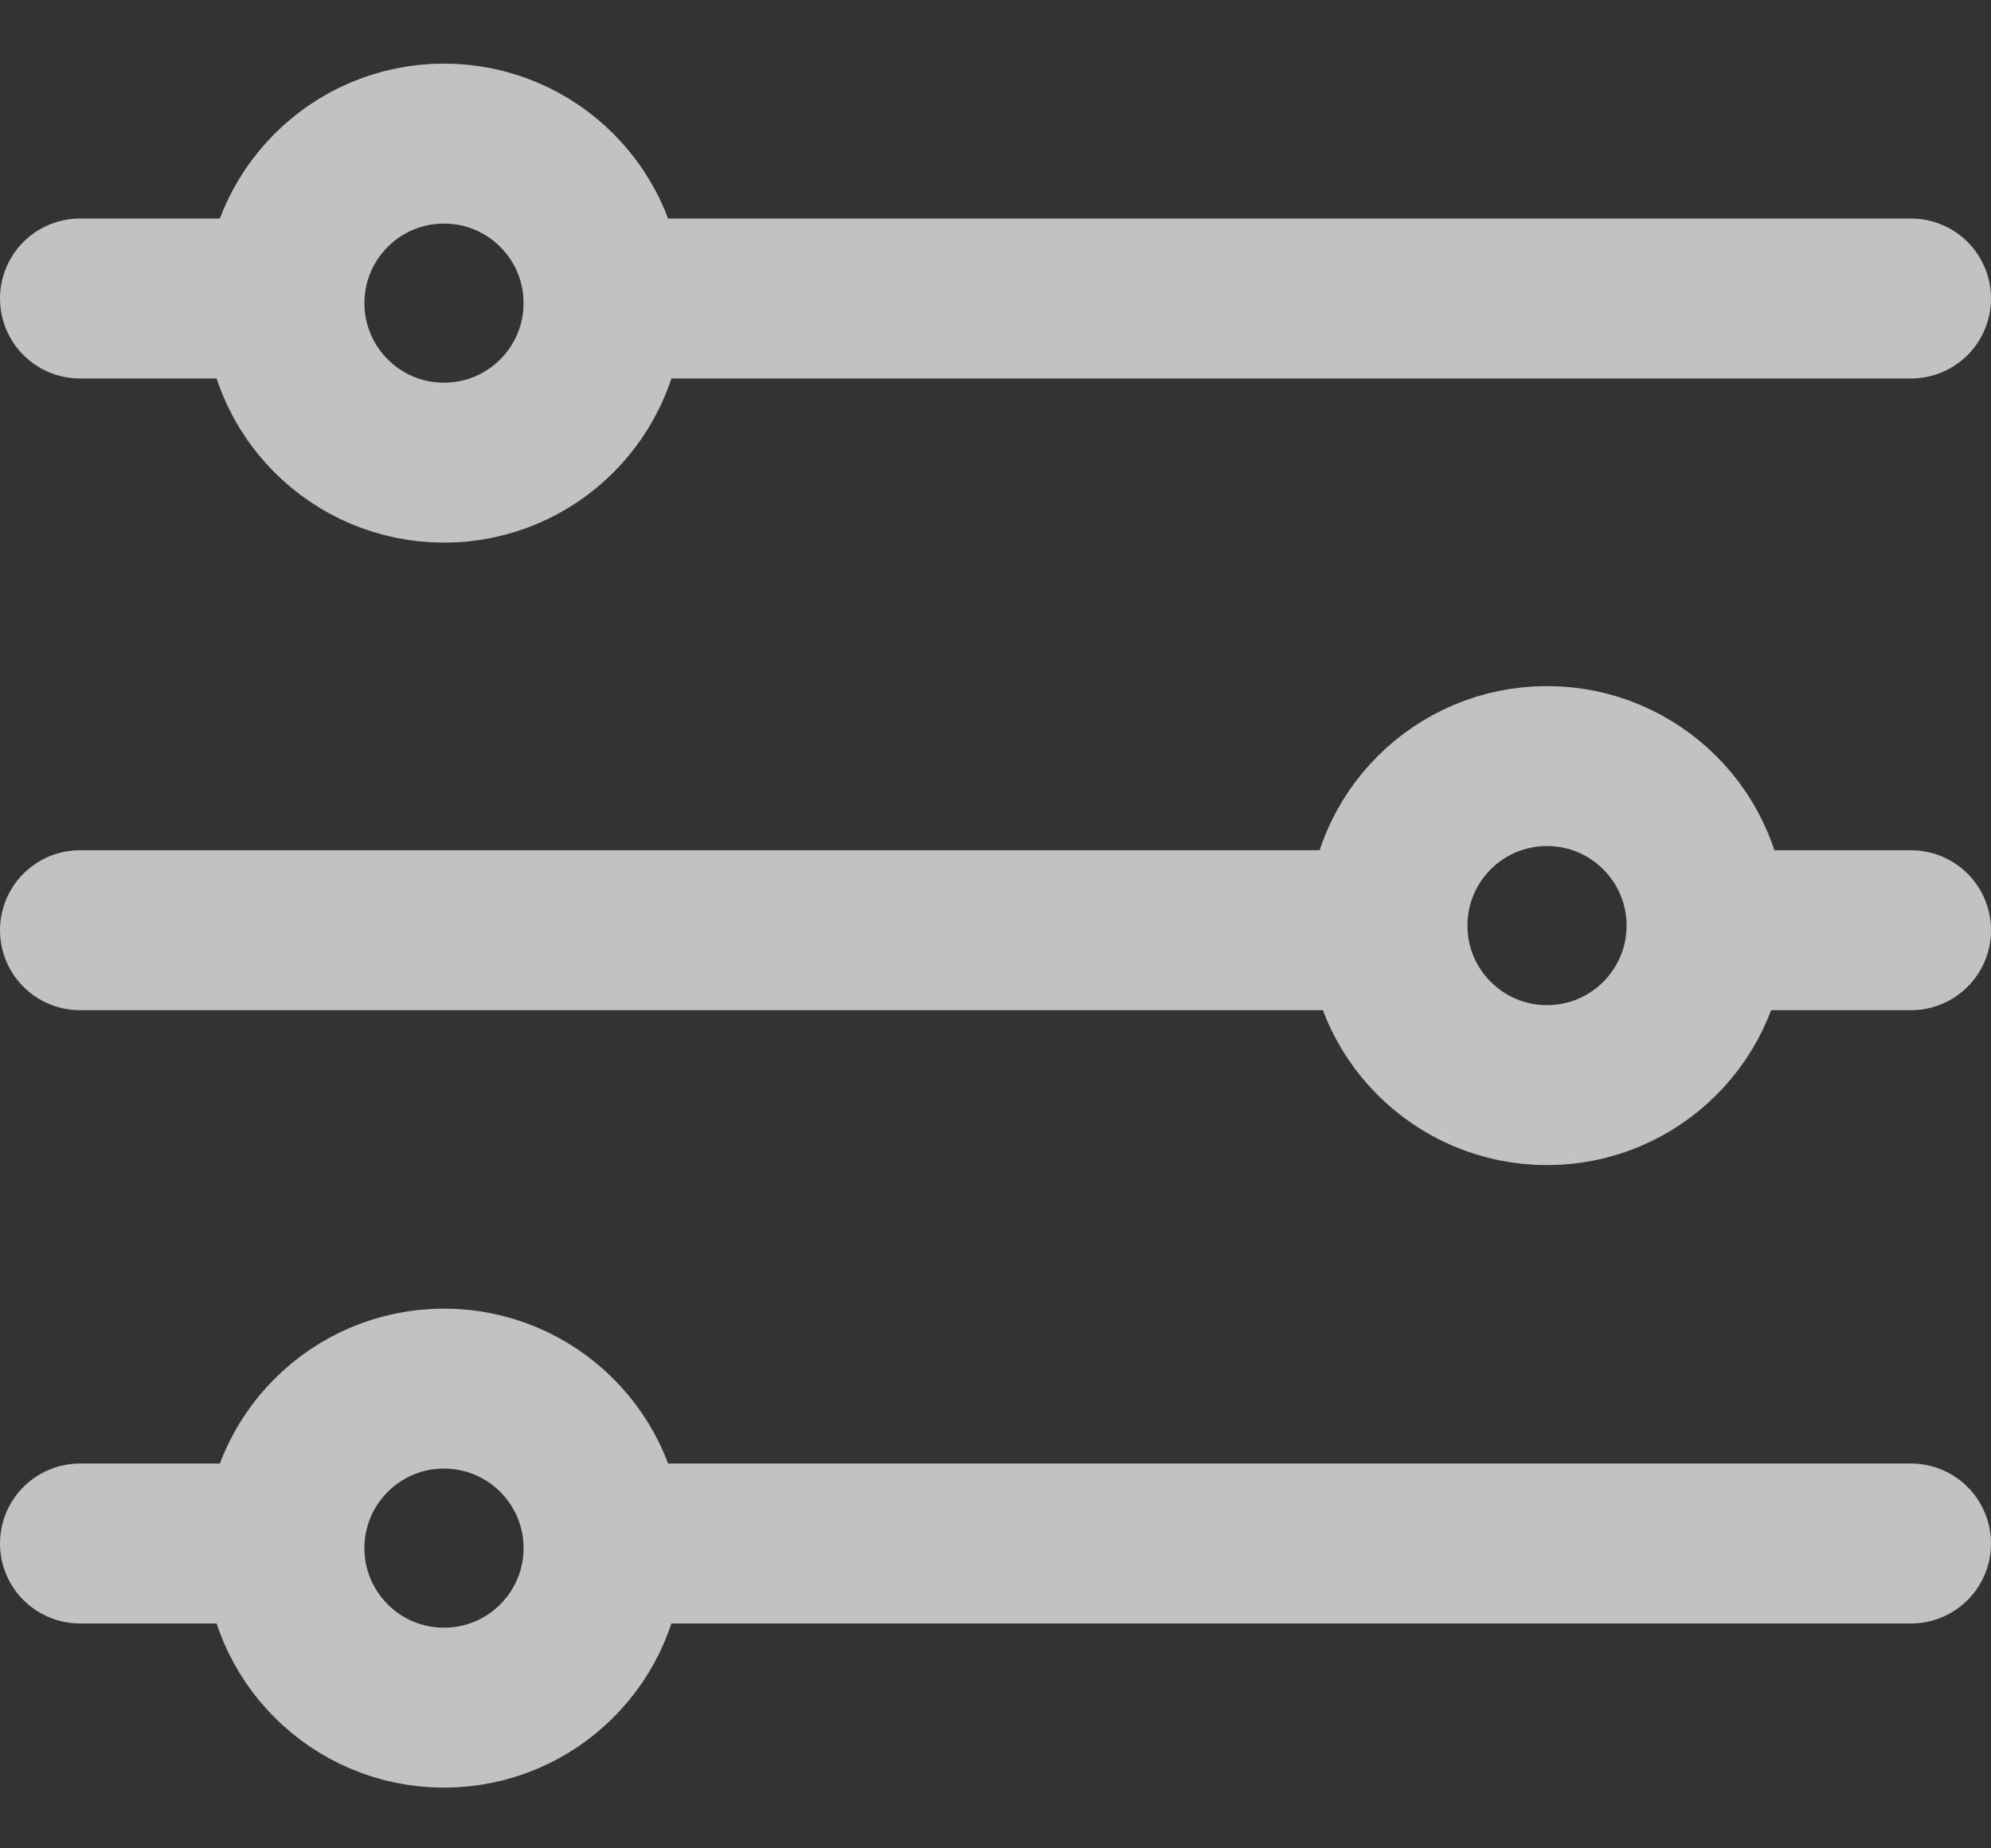
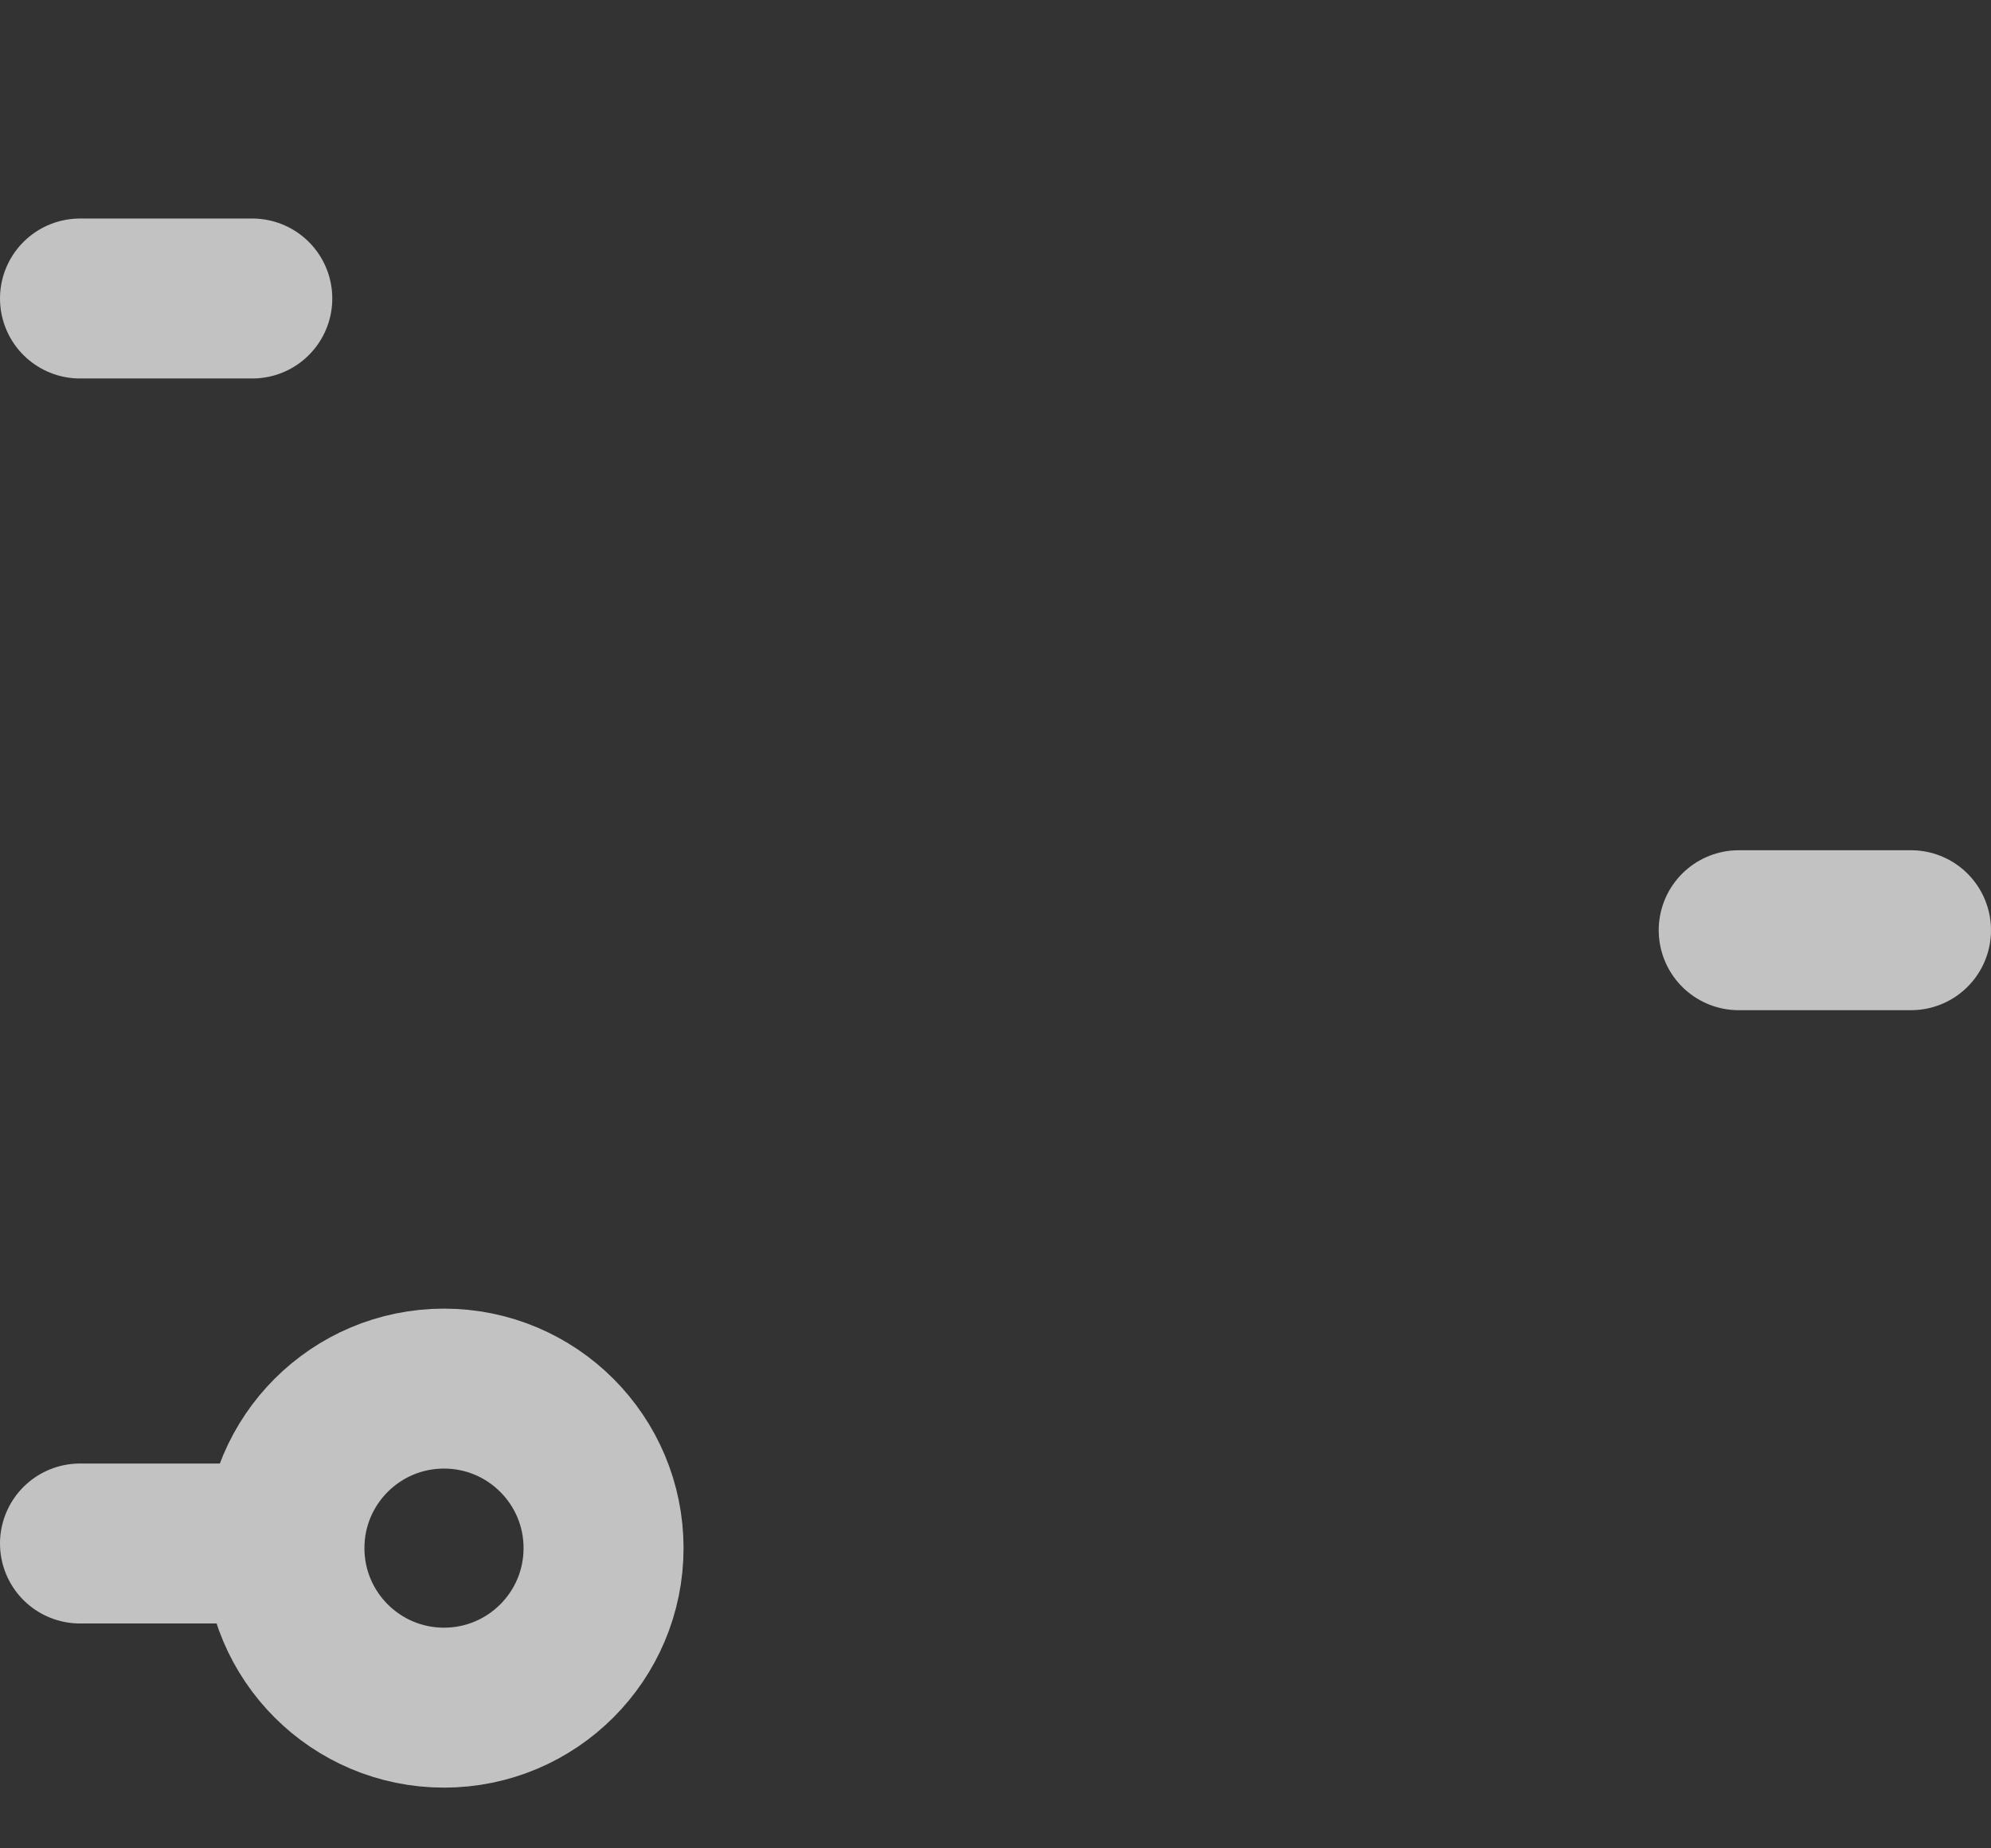
<svg xmlns="http://www.w3.org/2000/svg" width="28" height="26" viewBox="0 0 28 26" fill="none">
  <rect x="0" y="0" width="28" height="26" fill="#333333" stroke="none" />
  <g opacity="0.7">
    <line x1="1.125" y1="4.199" x2="3.548" y2="4.199" stroke="white" stroke-width="2.25" stroke-linecap="round" />
-     <line x1="8.826" y1="4.199" x2="26.875" y2="4.199" stroke="white" stroke-width="2.25" stroke-linecap="round" />
-     <circle cx="6.244" cy="4.264" r="2.244" stroke="white" stroke-width="2.25" />
    <line x1="1.125" y1="21.712" x2="3.548" y2="21.712" stroke="white" stroke-width="2.25" stroke-linecap="round" />
-     <line x1="8.826" y1="21.712" x2="26.875" y2="21.712" stroke="white" stroke-width="2.25" stroke-linecap="round" />
    <circle cx="6.244" cy="21.777" r="2.244" stroke="white" stroke-width="2.25" />
    <line x1="26.875" y1="13.085" x2="24.452" y2="13.085" stroke="white" stroke-width="2.25" stroke-linecap="round" />
-     <line x1="19.174" y1="13.085" x2="1.125" y2="13.085" stroke="white" stroke-width="2.25" stroke-linecap="round" />
-     <circle cx="21.756" cy="13.02" r="2.244" transform="rotate(180 21.756 13.02)" stroke="white" stroke-width="2.25" />
  </g>
</svg>